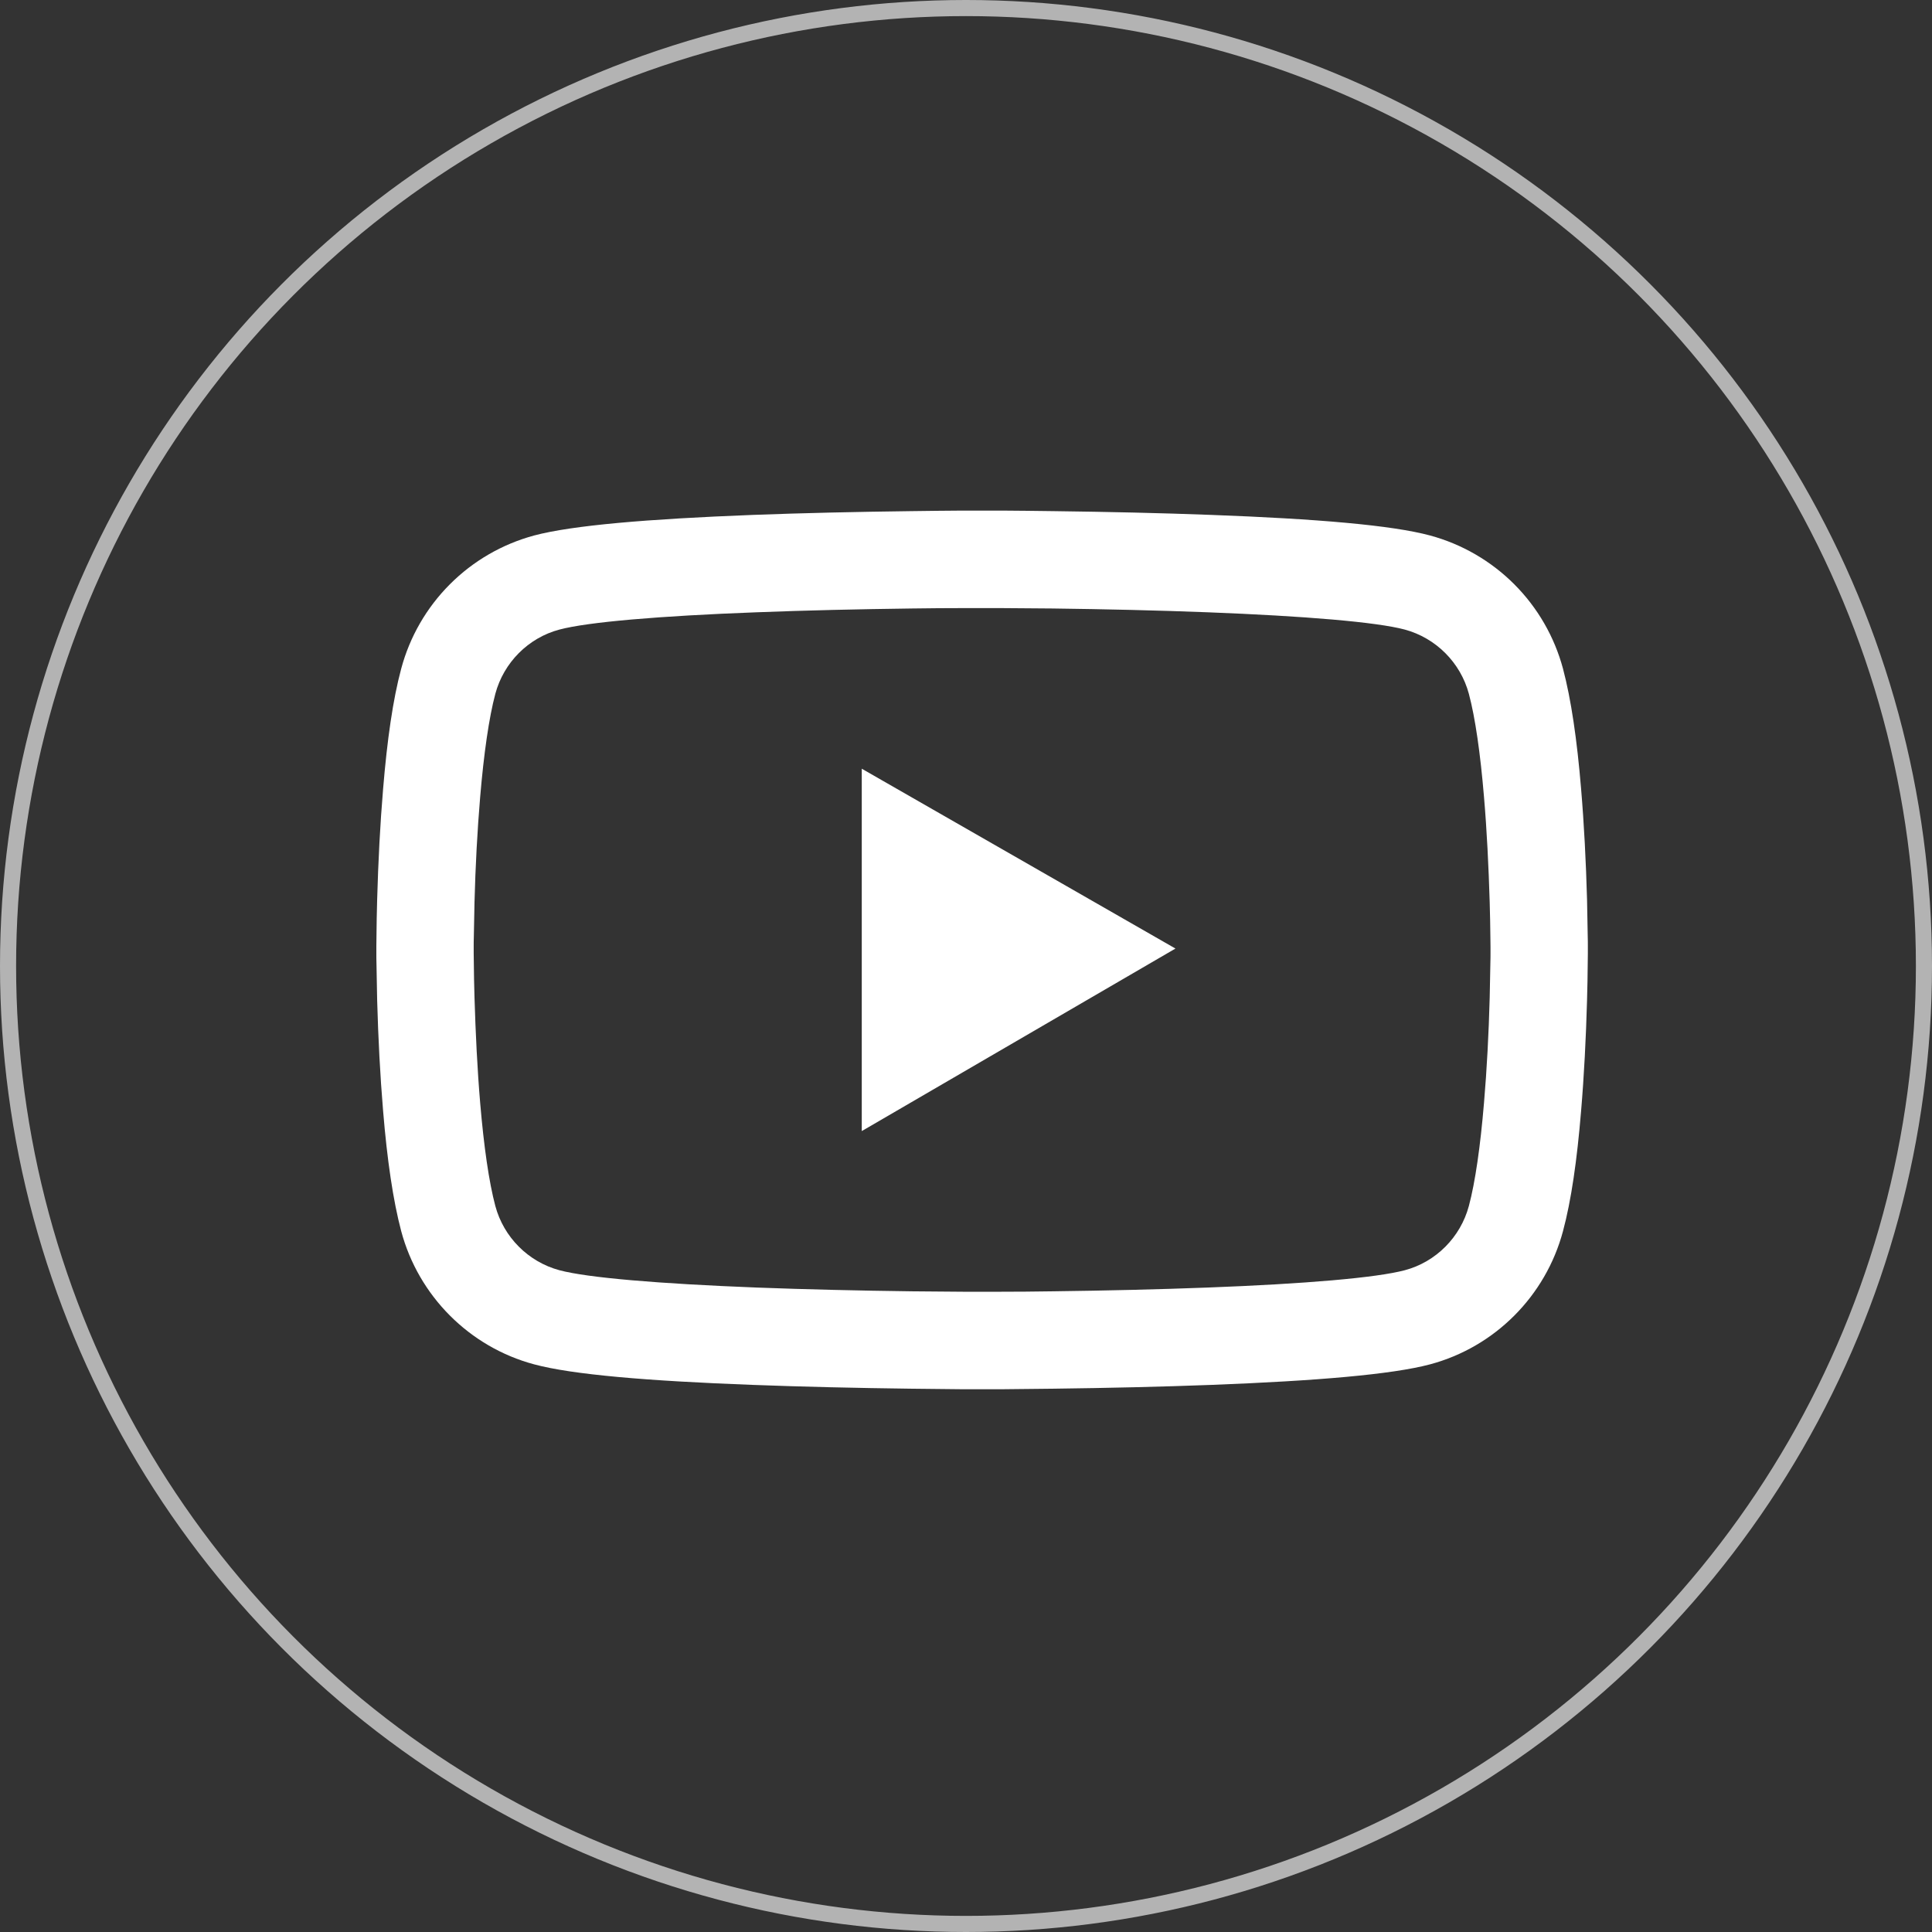
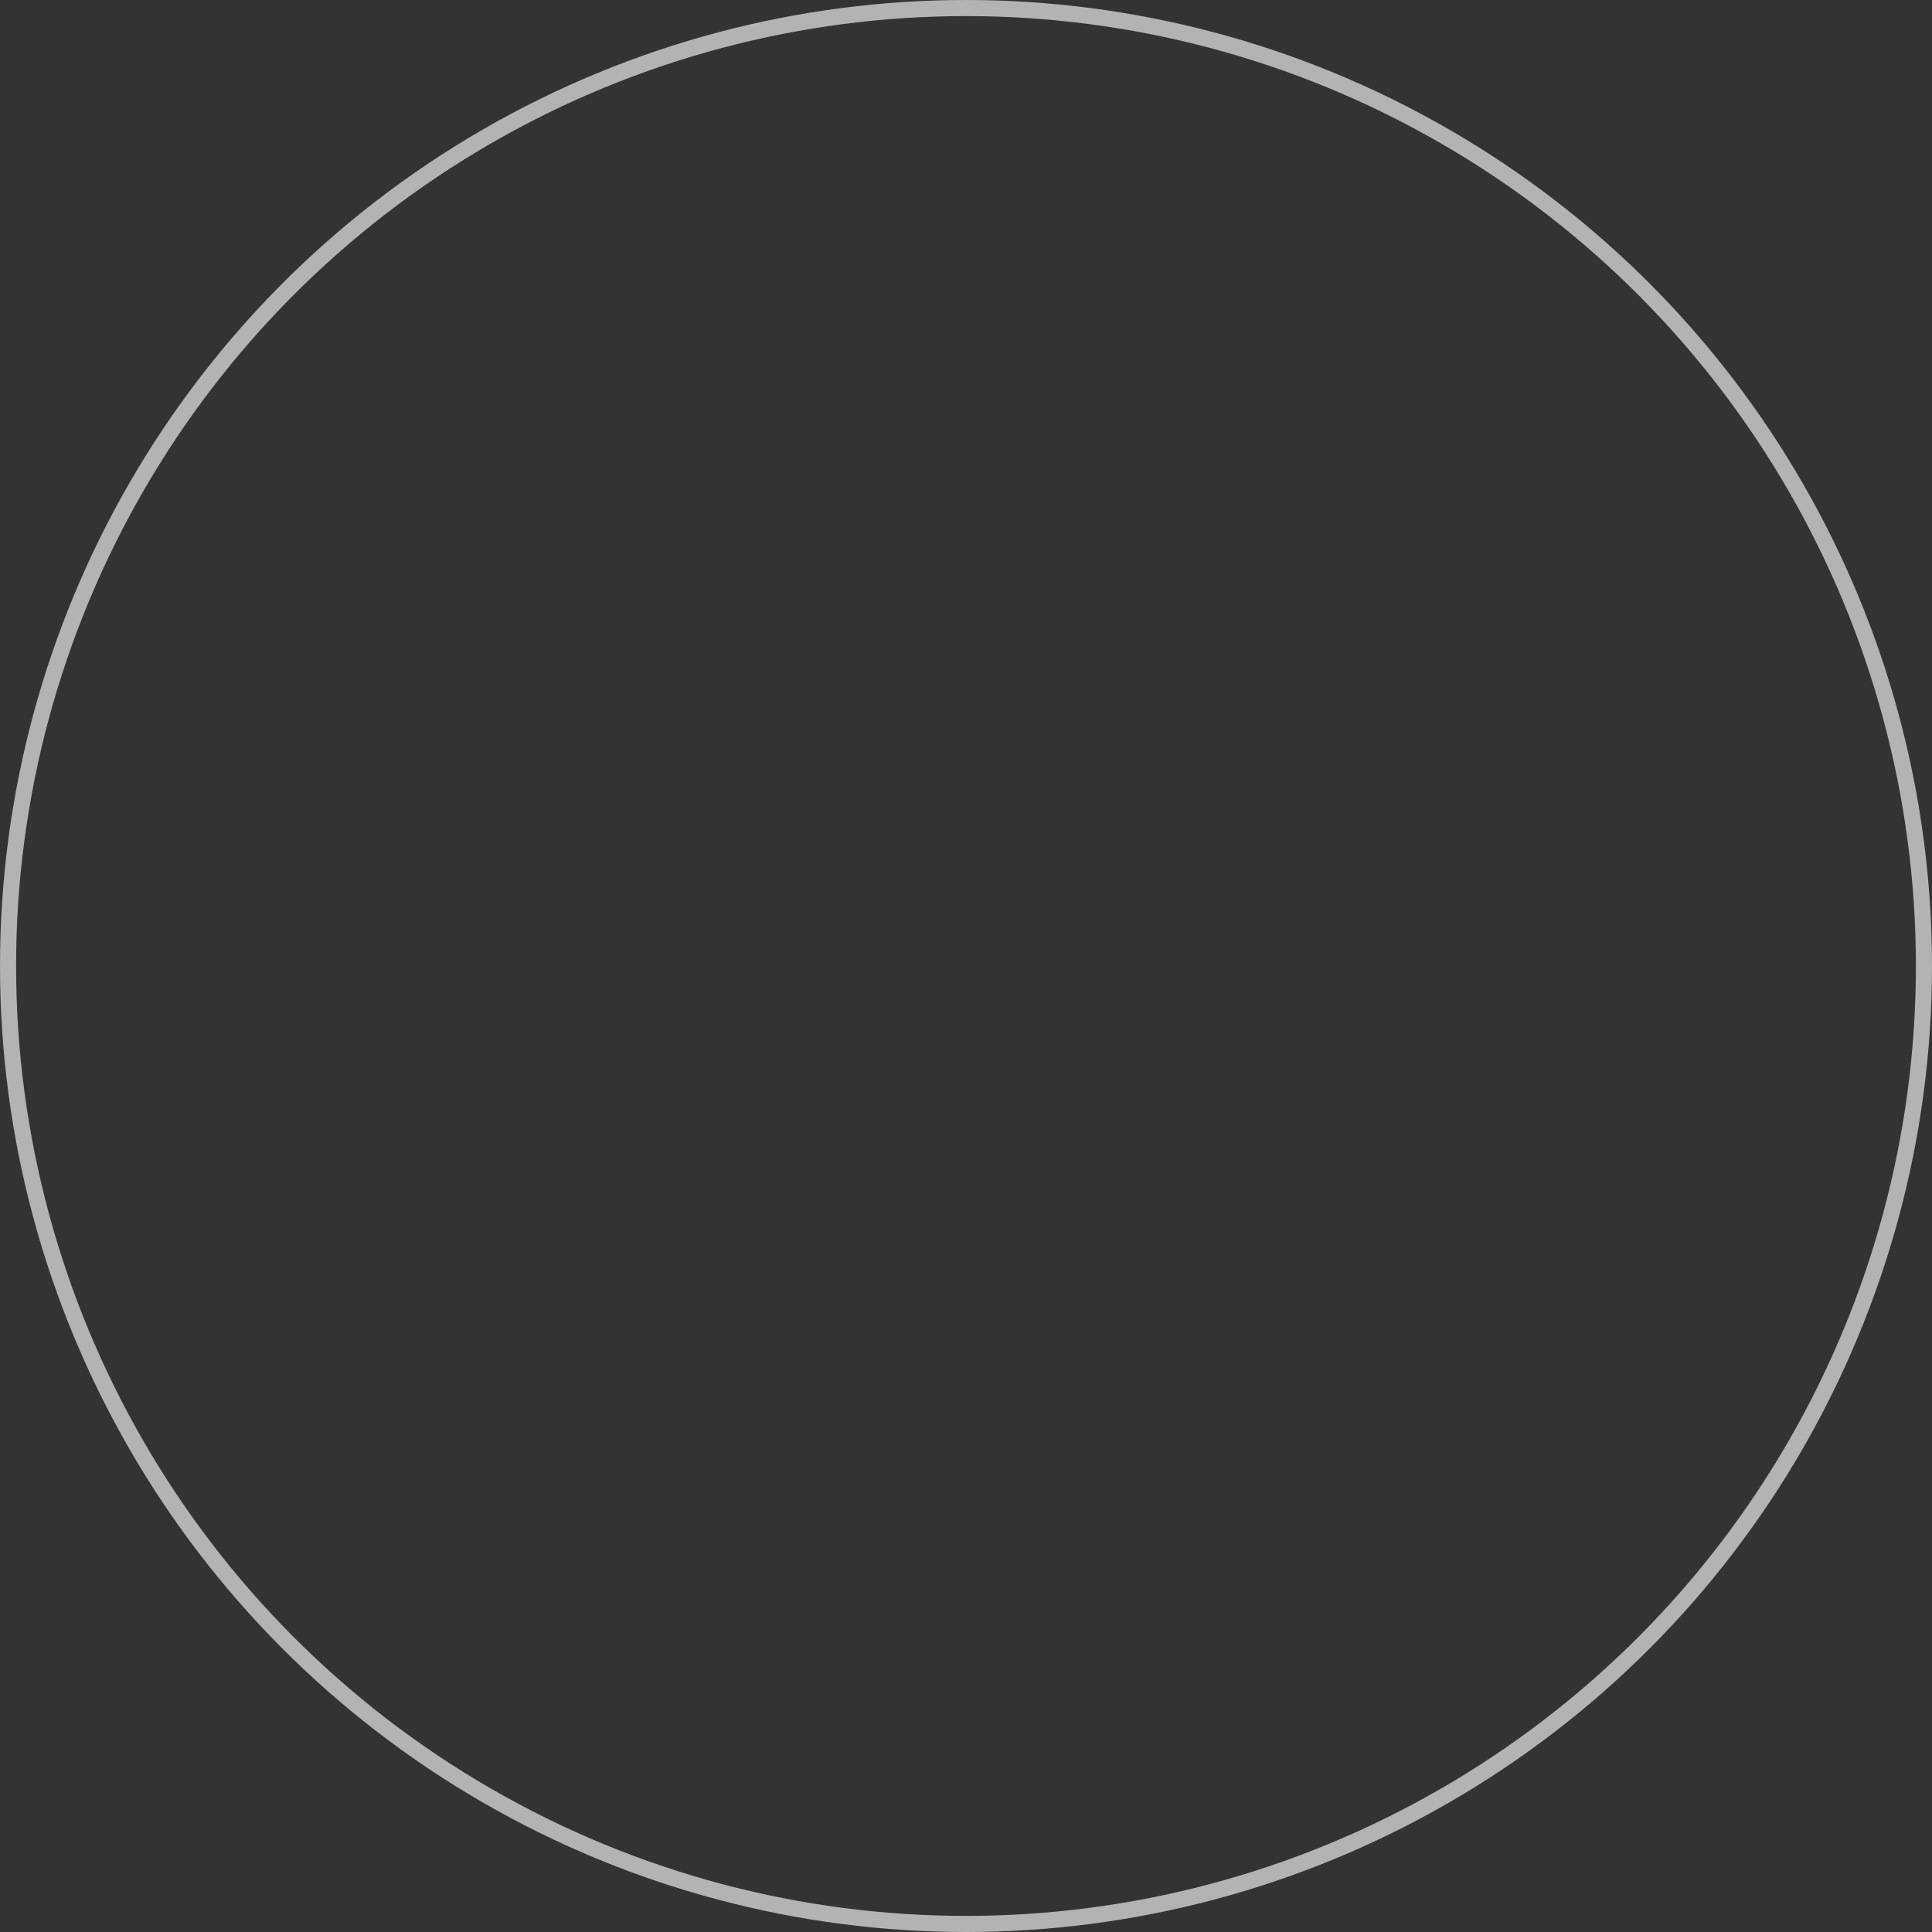
<svg xmlns="http://www.w3.org/2000/svg" width="60" height="60" viewBox="0 0 60 60" fill="none">
  <rect x="0" y="0" width="60" height="60" fill="#333333" stroke="none" />
  <circle cx="30" cy="30" r="29.75" stroke="#B3B3B3" stroke-width="0.5" />
-   <path d="M49.312 29.383C49.312 29.29 49.312 29.185 49.308 29.064C49.304 28.723 49.296 28.341 49.287 27.934C49.254 26.762 49.195 25.595 49.102 24.495C48.977 22.979 48.792 21.715 48.54 20.766C48.274 19.775 47.753 18.872 47.028 18.146C46.304 17.421 45.402 16.898 44.412 16.63C43.224 16.31 40.897 16.113 37.622 15.991C36.064 15.932 34.397 15.895 32.73 15.874C32.146 15.865 31.604 15.861 31.117 15.857H29.883C29.396 15.861 28.854 15.865 28.27 15.874C26.603 15.895 24.936 15.932 23.378 15.991C20.103 16.117 17.772 16.315 16.588 16.63C15.598 16.897 14.695 17.42 13.971 18.146C13.246 18.872 12.725 19.775 12.46 20.766C12.204 21.715 12.023 22.979 11.898 24.495C11.805 25.595 11.746 26.762 11.713 27.934C11.7 28.341 11.696 28.723 11.692 29.064C11.692 29.185 11.688 29.29 11.688 29.383V29.618C11.688 29.71 11.688 29.815 11.692 29.937C11.696 30.277 11.704 30.659 11.713 31.067C11.746 32.238 11.805 33.406 11.898 34.506C12.023 36.022 12.208 37.285 12.46 38.235C12.998 40.246 14.577 41.833 16.588 42.371C17.772 42.69 20.103 42.887 23.378 43.009C24.936 43.068 26.603 43.106 28.27 43.127C28.854 43.135 29.396 43.139 29.883 43.144H31.117C31.604 43.139 32.146 43.135 32.73 43.127C34.397 43.106 36.064 43.068 37.622 43.009C40.897 42.883 43.228 42.686 44.412 42.371C46.423 41.833 48.002 40.25 48.54 38.235C48.796 37.285 48.977 36.022 49.102 34.506C49.195 33.406 49.254 32.238 49.287 31.067C49.3 30.659 49.304 30.277 49.308 29.937C49.308 29.815 49.312 29.71 49.312 29.618V29.383ZM46.289 29.601C46.289 29.689 46.289 29.786 46.285 29.899C46.281 30.227 46.272 30.588 46.264 30.978C46.234 32.095 46.176 33.212 46.087 34.249C45.974 35.602 45.815 36.71 45.617 37.453C45.357 38.423 44.593 39.192 43.627 39.448C42.745 39.683 40.523 39.872 37.504 39.986C35.976 40.044 34.33 40.082 32.688 40.103C32.112 40.112 31.579 40.116 31.101 40.116H29.899L28.312 40.103C26.67 40.082 25.028 40.044 23.496 39.986C20.477 39.868 18.251 39.683 17.373 39.448C16.407 39.188 15.643 38.423 15.383 37.453C15.185 36.71 15.026 35.602 14.912 34.249C14.824 33.212 14.77 32.095 14.736 30.978C14.723 30.588 14.719 30.223 14.715 29.899C14.715 29.786 14.711 29.685 14.711 29.601V29.399C14.711 29.311 14.711 29.215 14.715 29.101C14.719 28.774 14.728 28.413 14.736 28.022C14.765 26.905 14.824 25.788 14.912 24.751C15.026 23.399 15.185 22.29 15.383 21.547C15.643 20.577 16.407 19.808 17.373 19.552C18.255 19.317 20.477 19.128 23.496 19.015C25.024 18.956 26.67 18.918 28.312 18.897C28.887 18.889 29.421 18.885 29.899 18.885H31.101L32.688 18.897C34.33 18.918 35.972 18.956 37.504 19.015C40.523 19.132 42.749 19.317 43.627 19.552C44.593 19.813 45.357 20.577 45.617 21.547C45.815 22.29 45.974 23.399 46.087 24.751C46.176 25.788 46.23 26.905 46.264 28.022C46.276 28.413 46.281 28.778 46.285 29.101C46.285 29.215 46.289 29.315 46.289 29.399V29.601ZM26.763 35.127L36.505 29.458L26.763 23.873V35.127Z" fill="white" />
</svg>